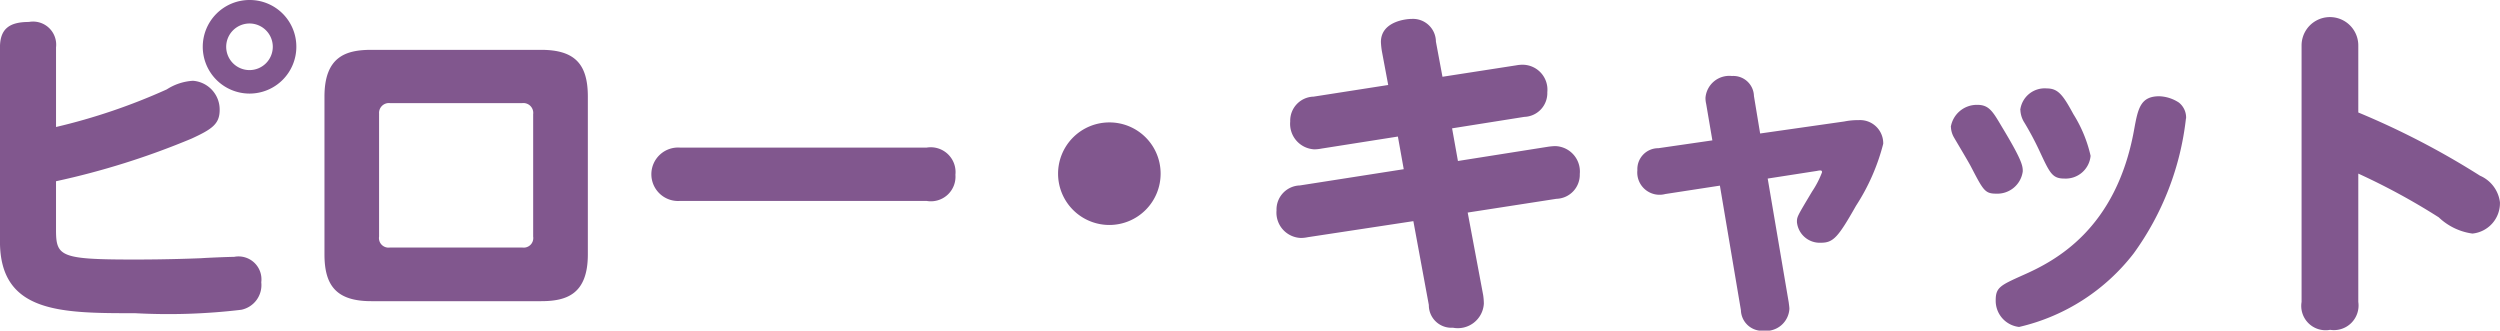
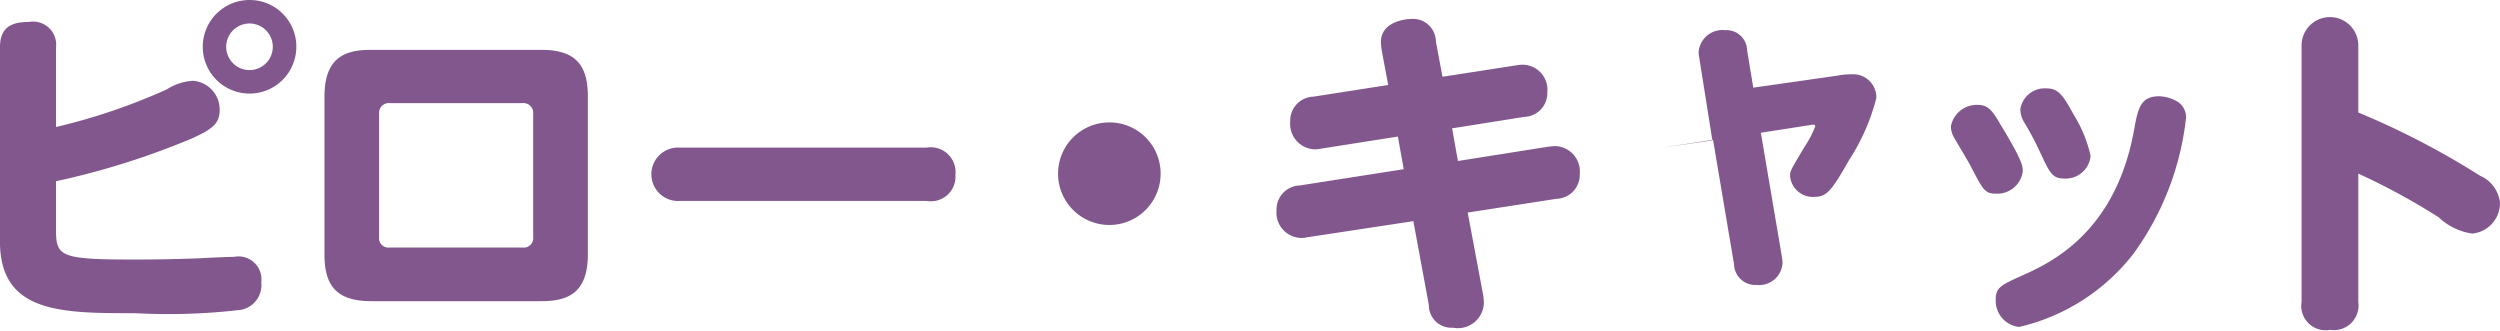
<svg xmlns="http://www.w3.org/2000/svg" width="130.906" height="17.31" viewBox="0 0 130.906 17.31">
  <defs>
    <style>
      .cls-1 {
        fill: #81578e;
        fill-rule: evenodd;
      }
    </style>
  </defs>
-   <path id="txt_nav03.svg" class="cls-1" d="M397.308,1671.93a1.21,1.21,0,0,0-1.422-1.34c-1.045,0-1.513.38-1.513,1.34v10.15c0,3.76,3.2,3.76,7.076,3.76a32.253,32.253,0,0,0,5.562-.18,1.319,1.319,0,0,0,1.045-1.44,1.2,1.2,0,0,0-1.423-1.33c-0.288,0-1.476.05-1.71,0.07-1.728.07-3.2,0.07-3.529,0.07-3.87,0-4.086-.16-4.086-1.56v-2.54a40.668,40.668,0,0,0,7.093-2.23c1.062-.49,1.476-0.76,1.476-1.5a1.508,1.508,0,0,0-1.4-1.53,2.834,2.834,0,0,0-1.368.45,31.623,31.623,0,0,1-5.8,1.97v-4.16Zm10.136-2.49a2.45,2.45,0,1,0,2.448,2.45A2.44,2.44,0,0,0,407.444,1669.44Zm0,1.23a1.22,1.22,0,1,1-1.225,1.22A1.223,1.223,0,0,1,407.444,1670.67Zm17.712,3.83c0-1.69-.667-2.45-2.449-2.45h-8.893c-1.333,0-2.449.36-2.449,2.45v8.26c0,1.62.612,2.45,2.449,2.45h8.893c1.332,0,2.449-.36,2.449-2.45v-8.26Zm-10.928.92a0.515,0.515,0,0,1,.576-0.58h6.913a0.516,0.516,0,0,1,.576.58v6.41a0.5,0.5,0,0,1-.576.57H414.8a0.5,0.5,0,0,1-.576-0.57v-6.41ZM430,1677.17a1.4,1.4,0,1,0,0,2.79h12.89a1.288,1.288,0,0,0,1.513-1.37,1.3,1.3,0,0,0-1.513-1.42H430Zm22.465-1.32a2.685,2.685,0,1,0,2.683,2.68A2.678,2.678,0,0,0,452.46,1675.85Zm14.6-1.96-3.907.61a1.258,1.258,0,0,0-1.224,1.3,1.336,1.336,0,0,0,1.26,1.46,2.03,2.03,0,0,0,.378-0.04l4-.63,0.306,1.71-5.437.85a1.261,1.261,0,0,0-1.224,1.31,1.326,1.326,0,0,0,1.278,1.44,1.829,1.829,0,0,0,.36-0.04l5.527-.84,0.81,4.39a1.181,1.181,0,0,0,1.261,1.19,1.365,1.365,0,0,0,1.62-1.26,3.205,3.205,0,0,0-.036-0.45l-0.81-4.32,4.645-.72a1.258,1.258,0,0,0,1.224-1.3,1.33,1.33,0,0,0-1.3-1.46,3.611,3.611,0,0,0-.4.04l-4.68.74-0.306-1.71,3.78-.6a1.245,1.245,0,0,0,1.206-1.29,1.306,1.306,0,0,0-1.26-1.44,1.765,1.765,0,0,0-.36.03l-3.87.6-0.343-1.84a1.2,1.2,0,0,0-1.26-1.19c-0.342,0-1.62.15-1.62,1.21a3.791,3.791,0,0,0,.054.5Zm16.974,2.9-2.827.41a1.094,1.094,0,0,0-1.1,1.15,1.167,1.167,0,0,0,1.459,1.25l2.862-.44,1.1,6.52a1.112,1.112,0,0,0,1.188,1.08,1.225,1.225,0,0,0,1.351-1.15c0-.07-0.018-0.2-0.036-0.34l-1.1-6.48,2.575-.4c0.2-.04.27-0.04,0.27,0.07a4.892,4.892,0,0,1-.522,1.01c-0.774,1.3-.792,1.31-0.792,1.6a1.2,1.2,0,0,0,1.26,1.08c0.648,0,.9-0.29,1.836-1.94a10.89,10.89,0,0,0,1.422-3.24,1.212,1.212,0,0,0-1.278-1.24,3.607,3.607,0,0,0-.756.07l-4.411.63-0.324-1.96a1.079,1.079,0,0,0-1.152-1.05,1.25,1.25,0,0,0-1.386,1.14,1.375,1.375,0,0,0,.036.32Zm12.491-.7a1.177,1.177,0,0,0,.162.55c0.126,0.22.775,1.3,0.9,1.55,0.63,1.21.72,1.39,1.3,1.39a1.343,1.343,0,0,0,1.4-1.17c0-.29-0.036-0.58-1.1-2.34-0.468-.79-0.666-1.14-1.278-1.14A1.382,1.382,0,0,0,496.523,1676.09Zm3.637-.89a1.326,1.326,0,0,0,.216.67,15.785,15.785,0,0,1,.792,1.49c0.54,1.16.666,1.43,1.3,1.43a1.31,1.31,0,0,0,1.369-1.19,7.017,7.017,0,0,0-.9-2.18c-0.558-1.03-.81-1.35-1.4-1.35A1.288,1.288,0,0,0,500.16,1675.2Zm8.677,0.44a1,1,0,0,0-.378-0.83,2,2,0,0,0-1.026-.33c-0.99,0-1.116.65-1.314,1.73-0.936,5.24-4.141,6.9-5.851,7.65-1.152.52-1.4,0.63-1.4,1.3a1.377,1.377,0,0,0,1.224,1.4,10.6,10.6,0,0,0,6-3.85A14.847,14.847,0,0,0,508.837,1675.64Zm9.017,2.89a34.817,34.817,0,0,1,4.213,2.29,3.182,3.182,0,0,0,1.764.85,1.6,1.6,0,0,0,1.44-1.64,1.751,1.751,0,0,0-1.044-1.39,41.882,41.882,0,0,0-6.373-3.31v-3.51a1.485,1.485,0,0,0-2.97,0v13.43a1.274,1.274,0,0,0,1.494,1.46,1.289,1.289,0,0,0,1.476-1.46v-6.72Z" transform="translate(-394.375 -1669.44)" />
+   <path id="txt_nav03.svg" class="cls-1" d="M397.308,1671.93a1.21,1.21,0,0,0-1.422-1.34c-1.045,0-1.513.38-1.513,1.34v10.15c0,3.76,3.2,3.76,7.076,3.76a32.253,32.253,0,0,0,5.562-.18,1.319,1.319,0,0,0,1.045-1.44,1.2,1.2,0,0,0-1.423-1.33c-0.288,0-1.476.05-1.71,0.07-1.728.07-3.2,0.07-3.529,0.07-3.87,0-4.086-.16-4.086-1.56v-2.54a40.668,40.668,0,0,0,7.093-2.23c1.062-.49,1.476-0.76,1.476-1.5a1.508,1.508,0,0,0-1.4-1.53,2.834,2.834,0,0,0-1.368.45,31.623,31.623,0,0,1-5.8,1.97v-4.16Zm10.136-2.49a2.45,2.45,0,1,0,2.448,2.45A2.44,2.44,0,0,0,407.444,1669.44Zm0,1.23a1.22,1.22,0,1,1-1.225,1.22A1.223,1.223,0,0,1,407.444,1670.67Zm17.712,3.83c0-1.69-.667-2.45-2.449-2.45h-8.893c-1.333,0-2.449.36-2.449,2.45v8.26c0,1.62.612,2.45,2.449,2.45h8.893c1.332,0,2.449-.36,2.449-2.45v-8.26Zm-10.928.92a0.515,0.515,0,0,1,.576-0.58h6.913a0.516,0.516,0,0,1,.576.58v6.41a0.5,0.5,0,0,1-.576.57H414.8a0.5,0.5,0,0,1-.576-0.57v-6.41ZM430,1677.17a1.4,1.4,0,1,0,0,2.79h12.89a1.288,1.288,0,0,0,1.513-1.37,1.3,1.3,0,0,0-1.513-1.42H430Zm22.465-1.32a2.685,2.685,0,1,0,2.683,2.68A2.678,2.678,0,0,0,452.46,1675.85Zm14.6-1.96-3.907.61a1.258,1.258,0,0,0-1.224,1.3,1.336,1.336,0,0,0,1.26,1.46,2.03,2.03,0,0,0,.378-0.04l4-.63,0.306,1.71-5.437.85a1.261,1.261,0,0,0-1.224,1.31,1.326,1.326,0,0,0,1.278,1.44,1.829,1.829,0,0,0,.36-0.04l5.527-.84,0.81,4.39a1.181,1.181,0,0,0,1.261,1.19,1.365,1.365,0,0,0,1.62-1.26,3.205,3.205,0,0,0-.036-0.45l-0.81-4.32,4.645-.72a1.258,1.258,0,0,0,1.224-1.3,1.33,1.33,0,0,0-1.3-1.46,3.611,3.611,0,0,0-.4.04l-4.68.74-0.306-1.71,3.78-.6a1.245,1.245,0,0,0,1.206-1.29,1.306,1.306,0,0,0-1.26-1.44,1.765,1.765,0,0,0-.36.03l-3.87.6-0.343-1.84a1.2,1.2,0,0,0-1.26-1.19c-0.342,0-1.62.15-1.62,1.21a3.791,3.791,0,0,0,.054.5Zm16.974,2.9-2.827.41l2.862-.44,1.1,6.52a1.112,1.112,0,0,0,1.188,1.08,1.225,1.225,0,0,0,1.351-1.15c0-.07-0.018-0.2-0.036-0.34l-1.1-6.48,2.575-.4c0.2-.04.27-0.04,0.27,0.07a4.892,4.892,0,0,1-.522,1.01c-0.774,1.3-.792,1.31-0.792,1.6a1.2,1.2,0,0,0,1.26,1.08c0.648,0,.9-0.29,1.836-1.94a10.89,10.89,0,0,0,1.422-3.24,1.212,1.212,0,0,0-1.278-1.24,3.607,3.607,0,0,0-.756.07l-4.411.63-0.324-1.96a1.079,1.079,0,0,0-1.152-1.05,1.25,1.25,0,0,0-1.386,1.14,1.375,1.375,0,0,0,.036.32Zm12.491-.7a1.177,1.177,0,0,0,.162.55c0.126,0.22.775,1.3,0.9,1.55,0.63,1.21.72,1.39,1.3,1.39a1.343,1.343,0,0,0,1.4-1.17c0-.29-0.036-0.58-1.1-2.34-0.468-.79-0.666-1.14-1.278-1.14A1.382,1.382,0,0,0,496.523,1676.09Zm3.637-.89a1.326,1.326,0,0,0,.216.67,15.785,15.785,0,0,1,.792,1.49c0.54,1.16.666,1.43,1.3,1.43a1.31,1.31,0,0,0,1.369-1.19,7.017,7.017,0,0,0-.9-2.18c-0.558-1.03-.81-1.35-1.4-1.35A1.288,1.288,0,0,0,500.16,1675.2Zm8.677,0.44a1,1,0,0,0-.378-0.83,2,2,0,0,0-1.026-.33c-0.99,0-1.116.65-1.314,1.73-0.936,5.24-4.141,6.9-5.851,7.65-1.152.52-1.4,0.63-1.4,1.3a1.377,1.377,0,0,0,1.224,1.4,10.6,10.6,0,0,0,6-3.85A14.847,14.847,0,0,0,508.837,1675.64Zm9.017,2.89a34.817,34.817,0,0,1,4.213,2.29,3.182,3.182,0,0,0,1.764.85,1.6,1.6,0,0,0,1.44-1.64,1.751,1.751,0,0,0-1.044-1.39,41.882,41.882,0,0,0-6.373-3.31v-3.51a1.485,1.485,0,0,0-2.97,0v13.43a1.274,1.274,0,0,0,1.494,1.46,1.289,1.289,0,0,0,1.476-1.46v-6.72Z" transform="translate(-394.375 -1669.44)" />
</svg>